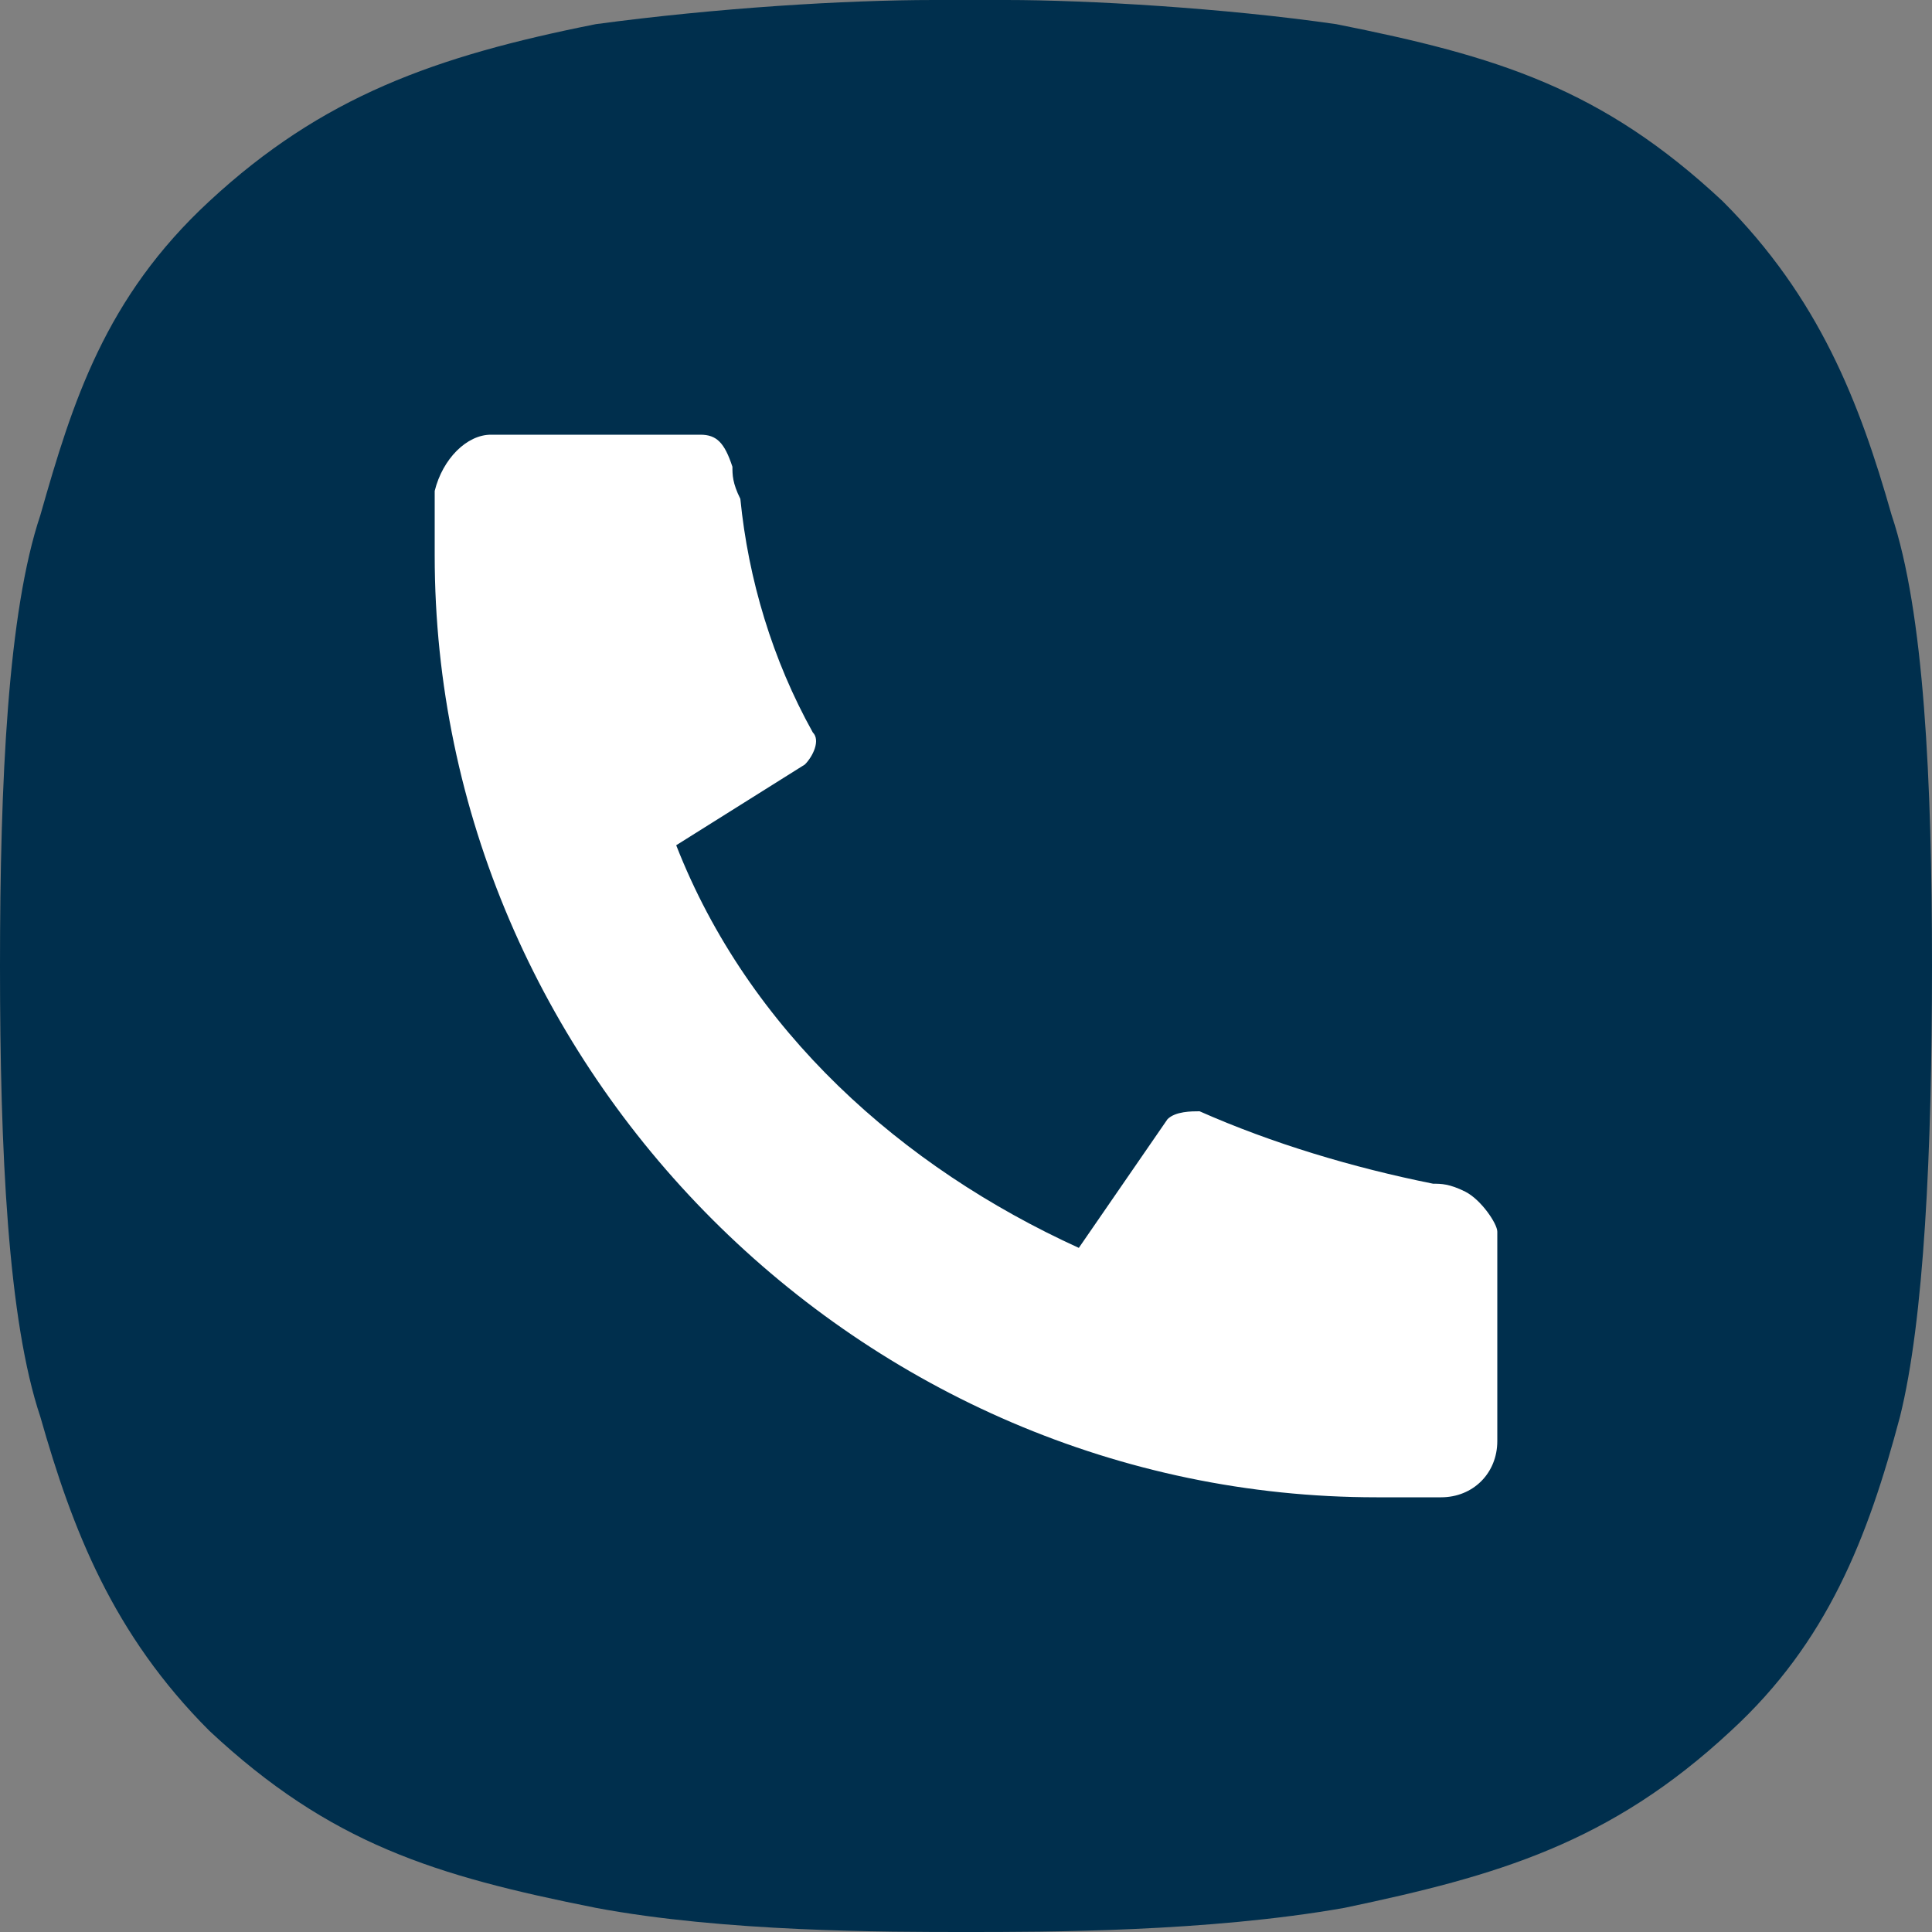
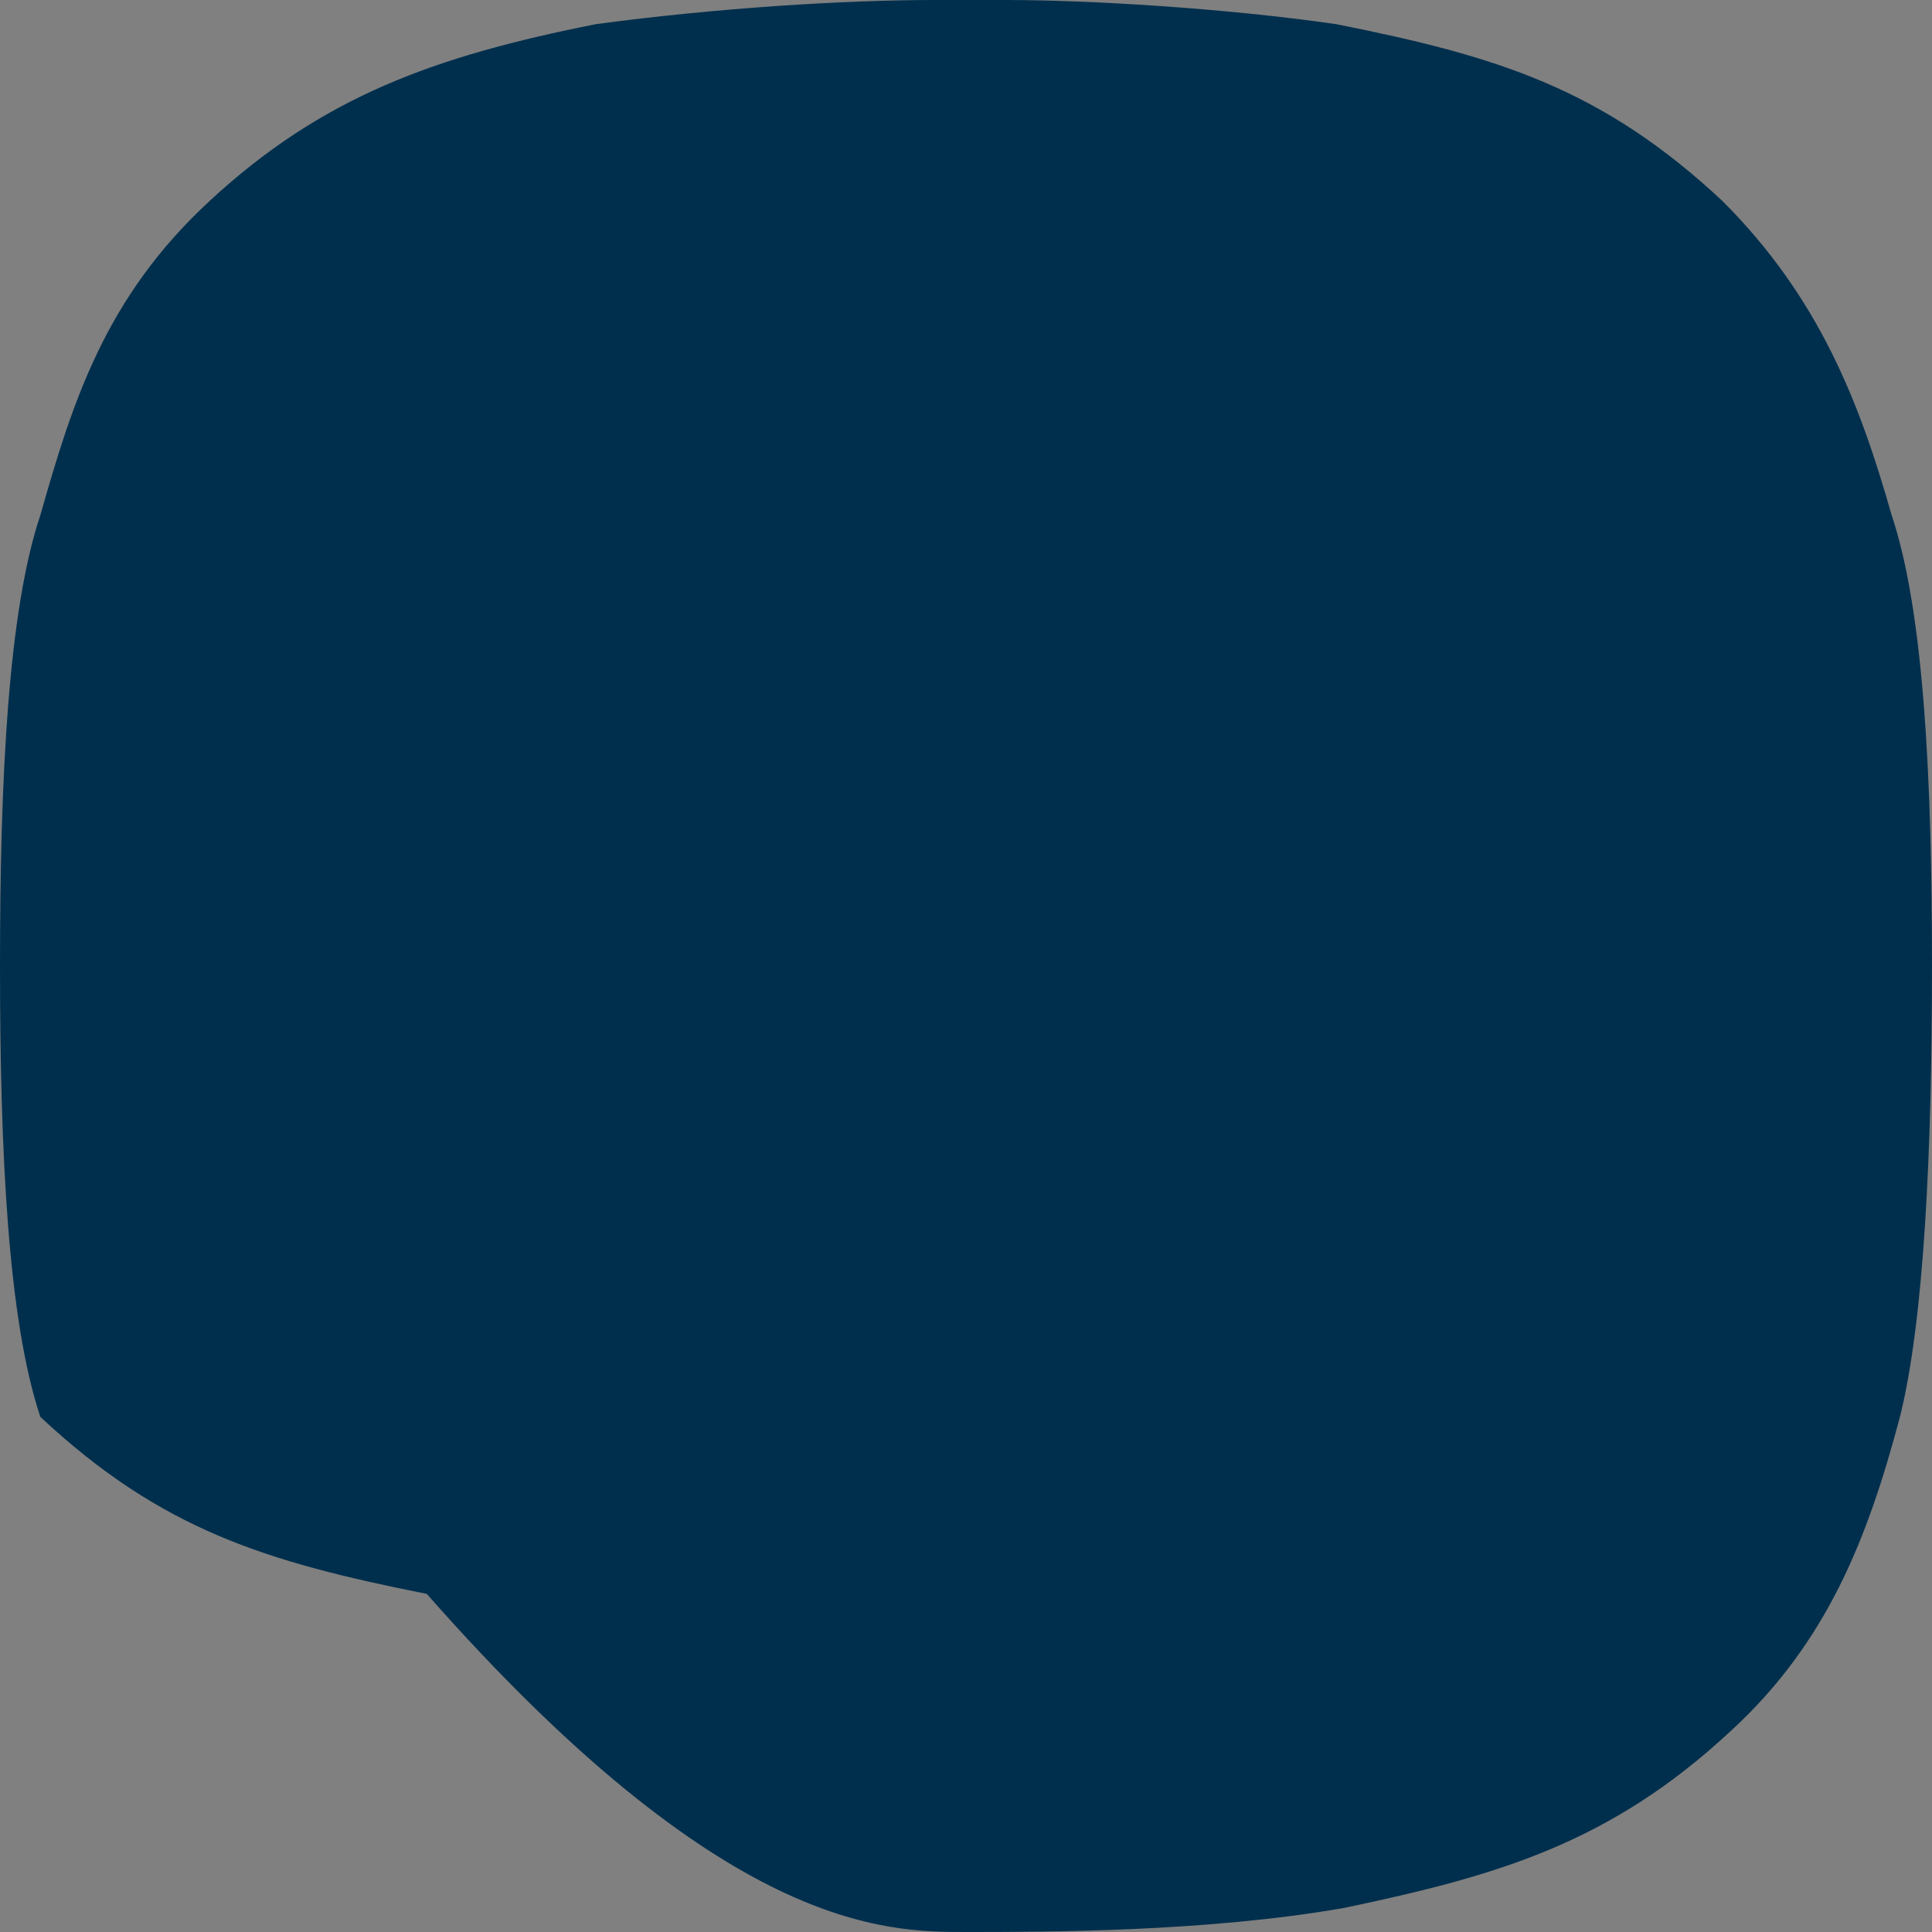
<svg xmlns="http://www.w3.org/2000/svg" version="1.1" id="Layer_1" x="0px" y="0px" viewBox="0 0 512 512" style="enable-background:new 0 0 512 512;" xml:space="preserve">
  <rect x="0" y="0" width="512" height="512" fill="#808080" stroke="none" />
  <style type="text/css">
	.st0{fill:#002F4D;}
	.st1{fill:#FFFFFF;}
</style>
-   <path class="st0" d="M512,256c0-49.1-2.1-93.9-10.7-119.5c-8.5-29.9-19.2-57.6-44.8-83.2c-32-29.9-59.7-38.4-102.4-46.9  C324.3,2.1,288,0,266.7,0c-6.4,0-12.8,0-19.2,0c-23.5,0-57.6,2.1-89.6,6.4c-42.7,8.5-72.5,19.2-102.4,46.9  c-27.7,25.6-36.3,53.3-44.8,83.2C2.1,162.1,0,206.9,0,256s0,0,0,0c0,49.1,2.1,93.9,10.7,119.5c8.5,29.9,19.2,57.6,44.8,83.2  c32,29.9,59.7,38.4,102.4,46.9C192,512,234.7,512,256,512s64,0,100.3-6.4c40.5-8.5,70.4-17.1,102.4-46.9  c25.6-23.5,36.3-51.2,44.8-83.2C509.9,349.9,512,305.1,512,256L512,256z" />
-   <path class="st1" d="M396.8,326.4v55.5c0,8.5-6.4,14.9-14.9,14.9c-6.4,0-12.8,0-17.1,0c-136.5,0-249.6-113.1-249.6-249.6  c0-4.3,0-8.5,0-17.1c2.1-8.5,8.5-14.9,14.9-14.9h55.5c4.3,0,6.4,2.1,8.5,8.5c0,2.1,0,4.3,2.1,8.5c2.1,21.3,8.5,42.7,19.2,61.9  c2.1,2.1,0,6.4-2.1,8.5L179.2,224c19.2,49.1,59.7,85.3,106.7,106.7l23.5-34.1c2.1-2.1,6.4-2.1,8.5-2.1c19.2,8.5,40.5,14.9,61.9,19.2  c2.1,0,4.3,0,8.5,2.1C392.5,317.9,396.8,324.3,396.8,326.4L396.8,326.4z" />
+   <path class="st0" d="M512,256c0-49.1-2.1-93.9-10.7-119.5c-8.5-29.9-19.2-57.6-44.8-83.2c-32-29.9-59.7-38.4-102.4-46.9  C324.3,2.1,288,0,266.7,0c-6.4,0-12.8,0-19.2,0c-23.5,0-57.6,2.1-89.6,6.4c-42.7,8.5-72.5,19.2-102.4,46.9  c-27.7,25.6-36.3,53.3-44.8,83.2C2.1,162.1,0,206.9,0,256s0,0,0,0c0,49.1,2.1,93.9,10.7,119.5c32,29.9,59.7,38.4,102.4,46.9C192,512,234.7,512,256,512s64,0,100.3-6.4c40.5-8.5,70.4-17.1,102.4-46.9  c25.6-23.5,36.3-51.2,44.8-83.2C509.9,349.9,512,305.1,512,256L512,256z" />
</svg>